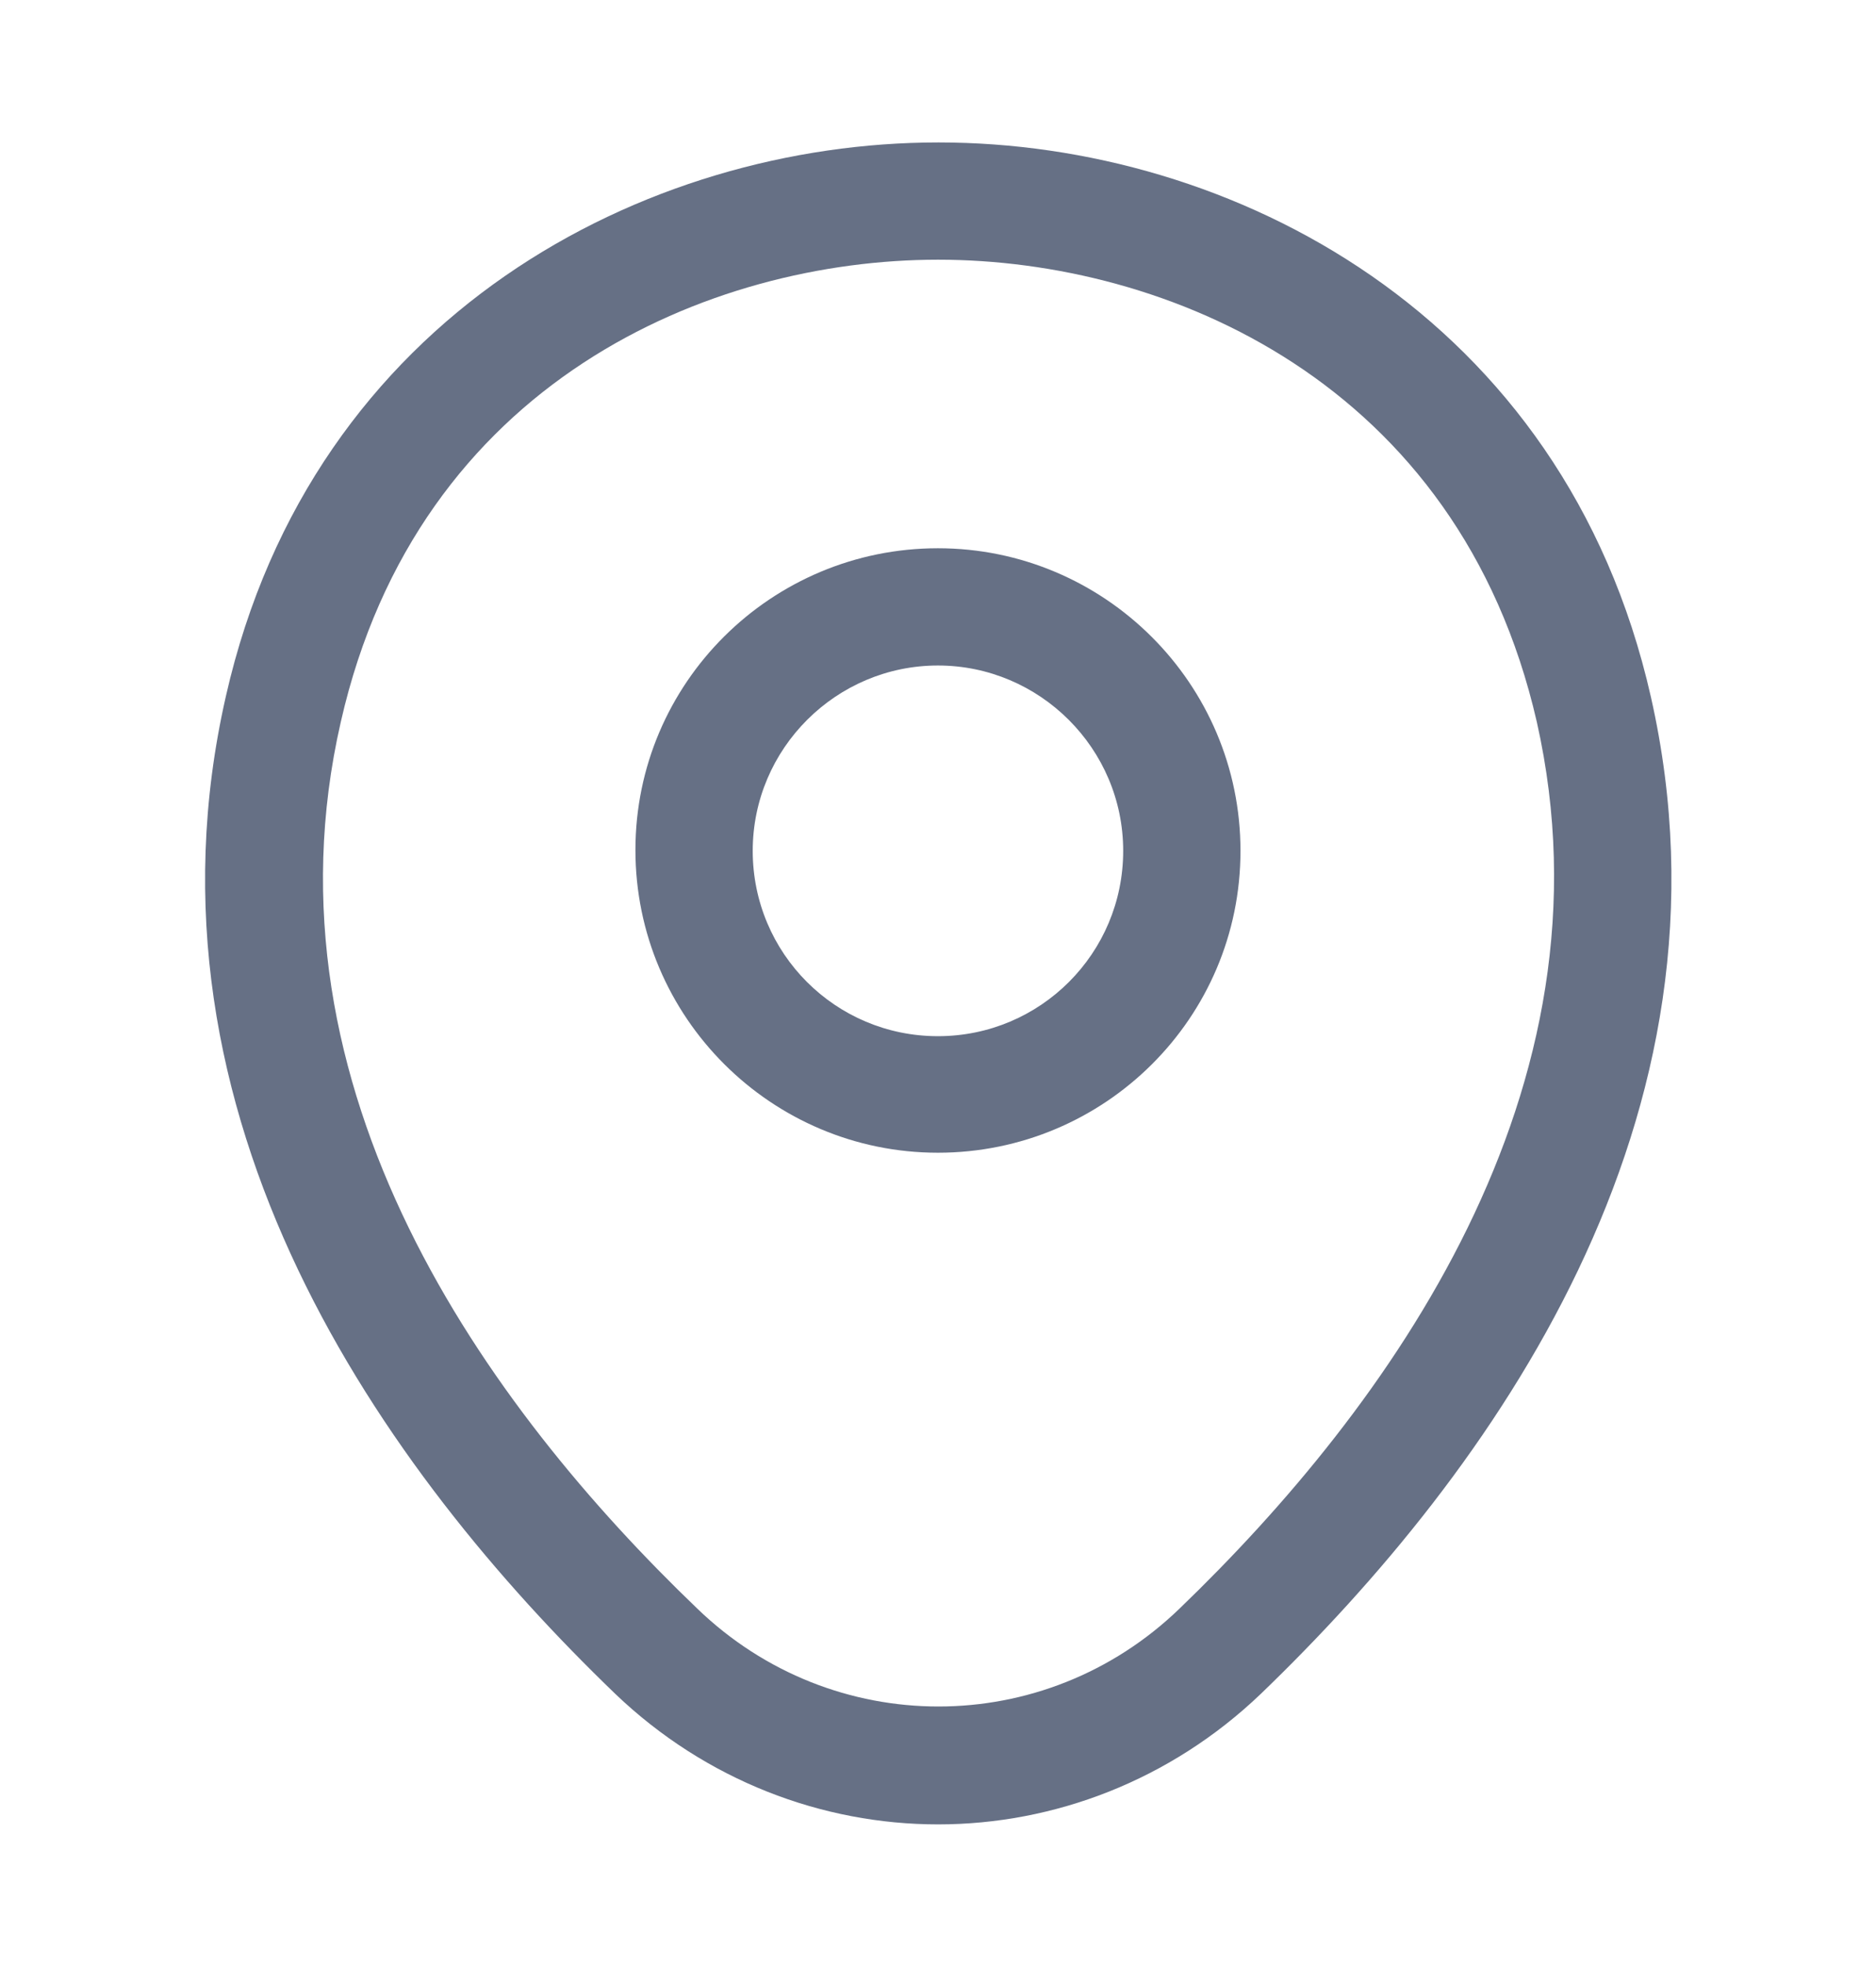
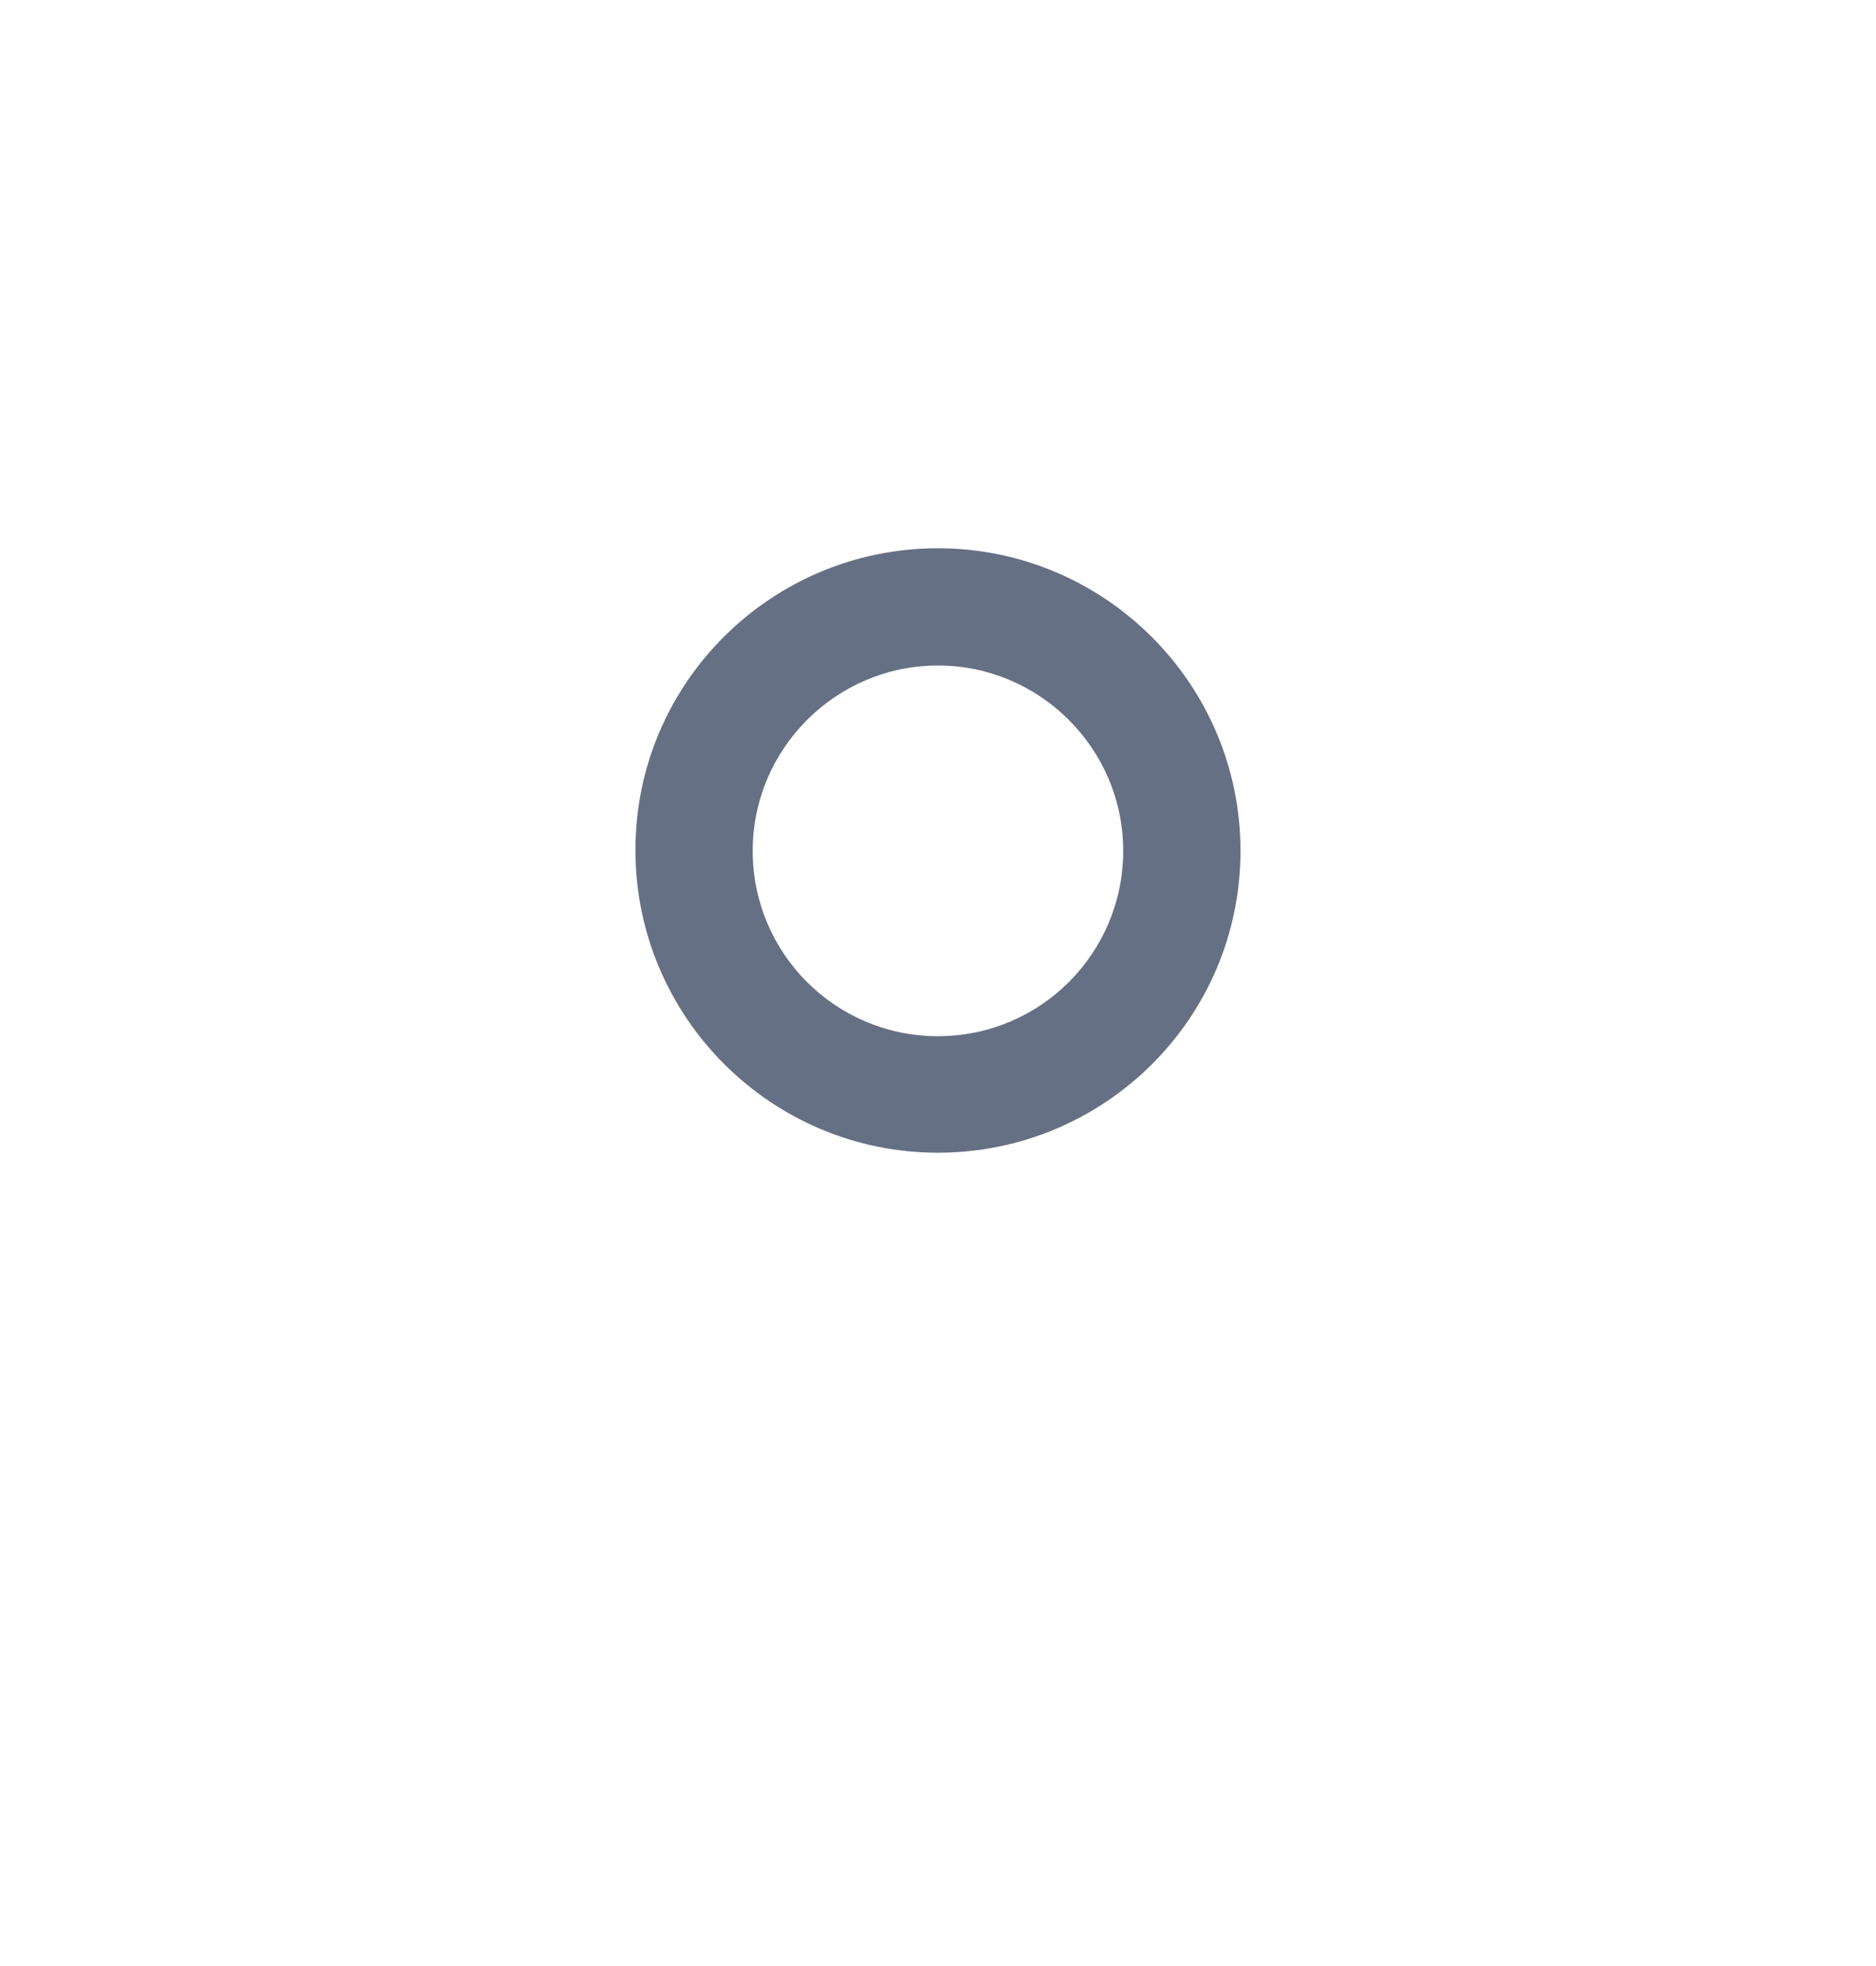
<svg xmlns="http://www.w3.org/2000/svg" width="21" height="22" viewBox="0 0 21 22" fill="none">
  <path d="M10.499 12.899C8.636 12.899 7.113 11.385 7.113 9.512C7.113 7.64 8.636 6.135 10.499 6.135C12.363 6.135 13.886 7.649 13.886 9.521C13.886 11.394 12.363 12.899 10.499 12.899ZM10.499 7.447C9.362 7.447 8.426 8.375 8.426 9.521C8.426 10.668 9.353 11.595 10.499 11.595C11.646 11.595 12.573 10.668 12.573 9.521C12.573 8.375 11.637 7.447 10.499 7.447Z" fill="#667085" />
-   <path d="M10.501 20.415C9.205 20.415 7.902 19.925 6.887 18.954C4.305 16.469 1.453 12.505 2.529 7.789C3.5 3.51 7.237 1.594 10.501 1.594C10.501 1.594 10.501 1.594 10.509 1.594C13.773 1.594 17.509 3.51 18.48 7.798C19.548 12.514 16.695 16.469 14.114 18.954C13.099 19.925 11.796 20.415 10.501 20.415ZM10.501 2.906C7.954 2.906 4.682 4.263 3.815 8.078C2.87 12.199 5.46 15.751 7.805 18C9.319 19.461 11.691 19.461 13.204 18C15.54 15.751 18.131 12.199 17.203 8.078C16.328 4.263 13.047 2.906 10.501 2.906Z" fill="#667085" />
</svg>